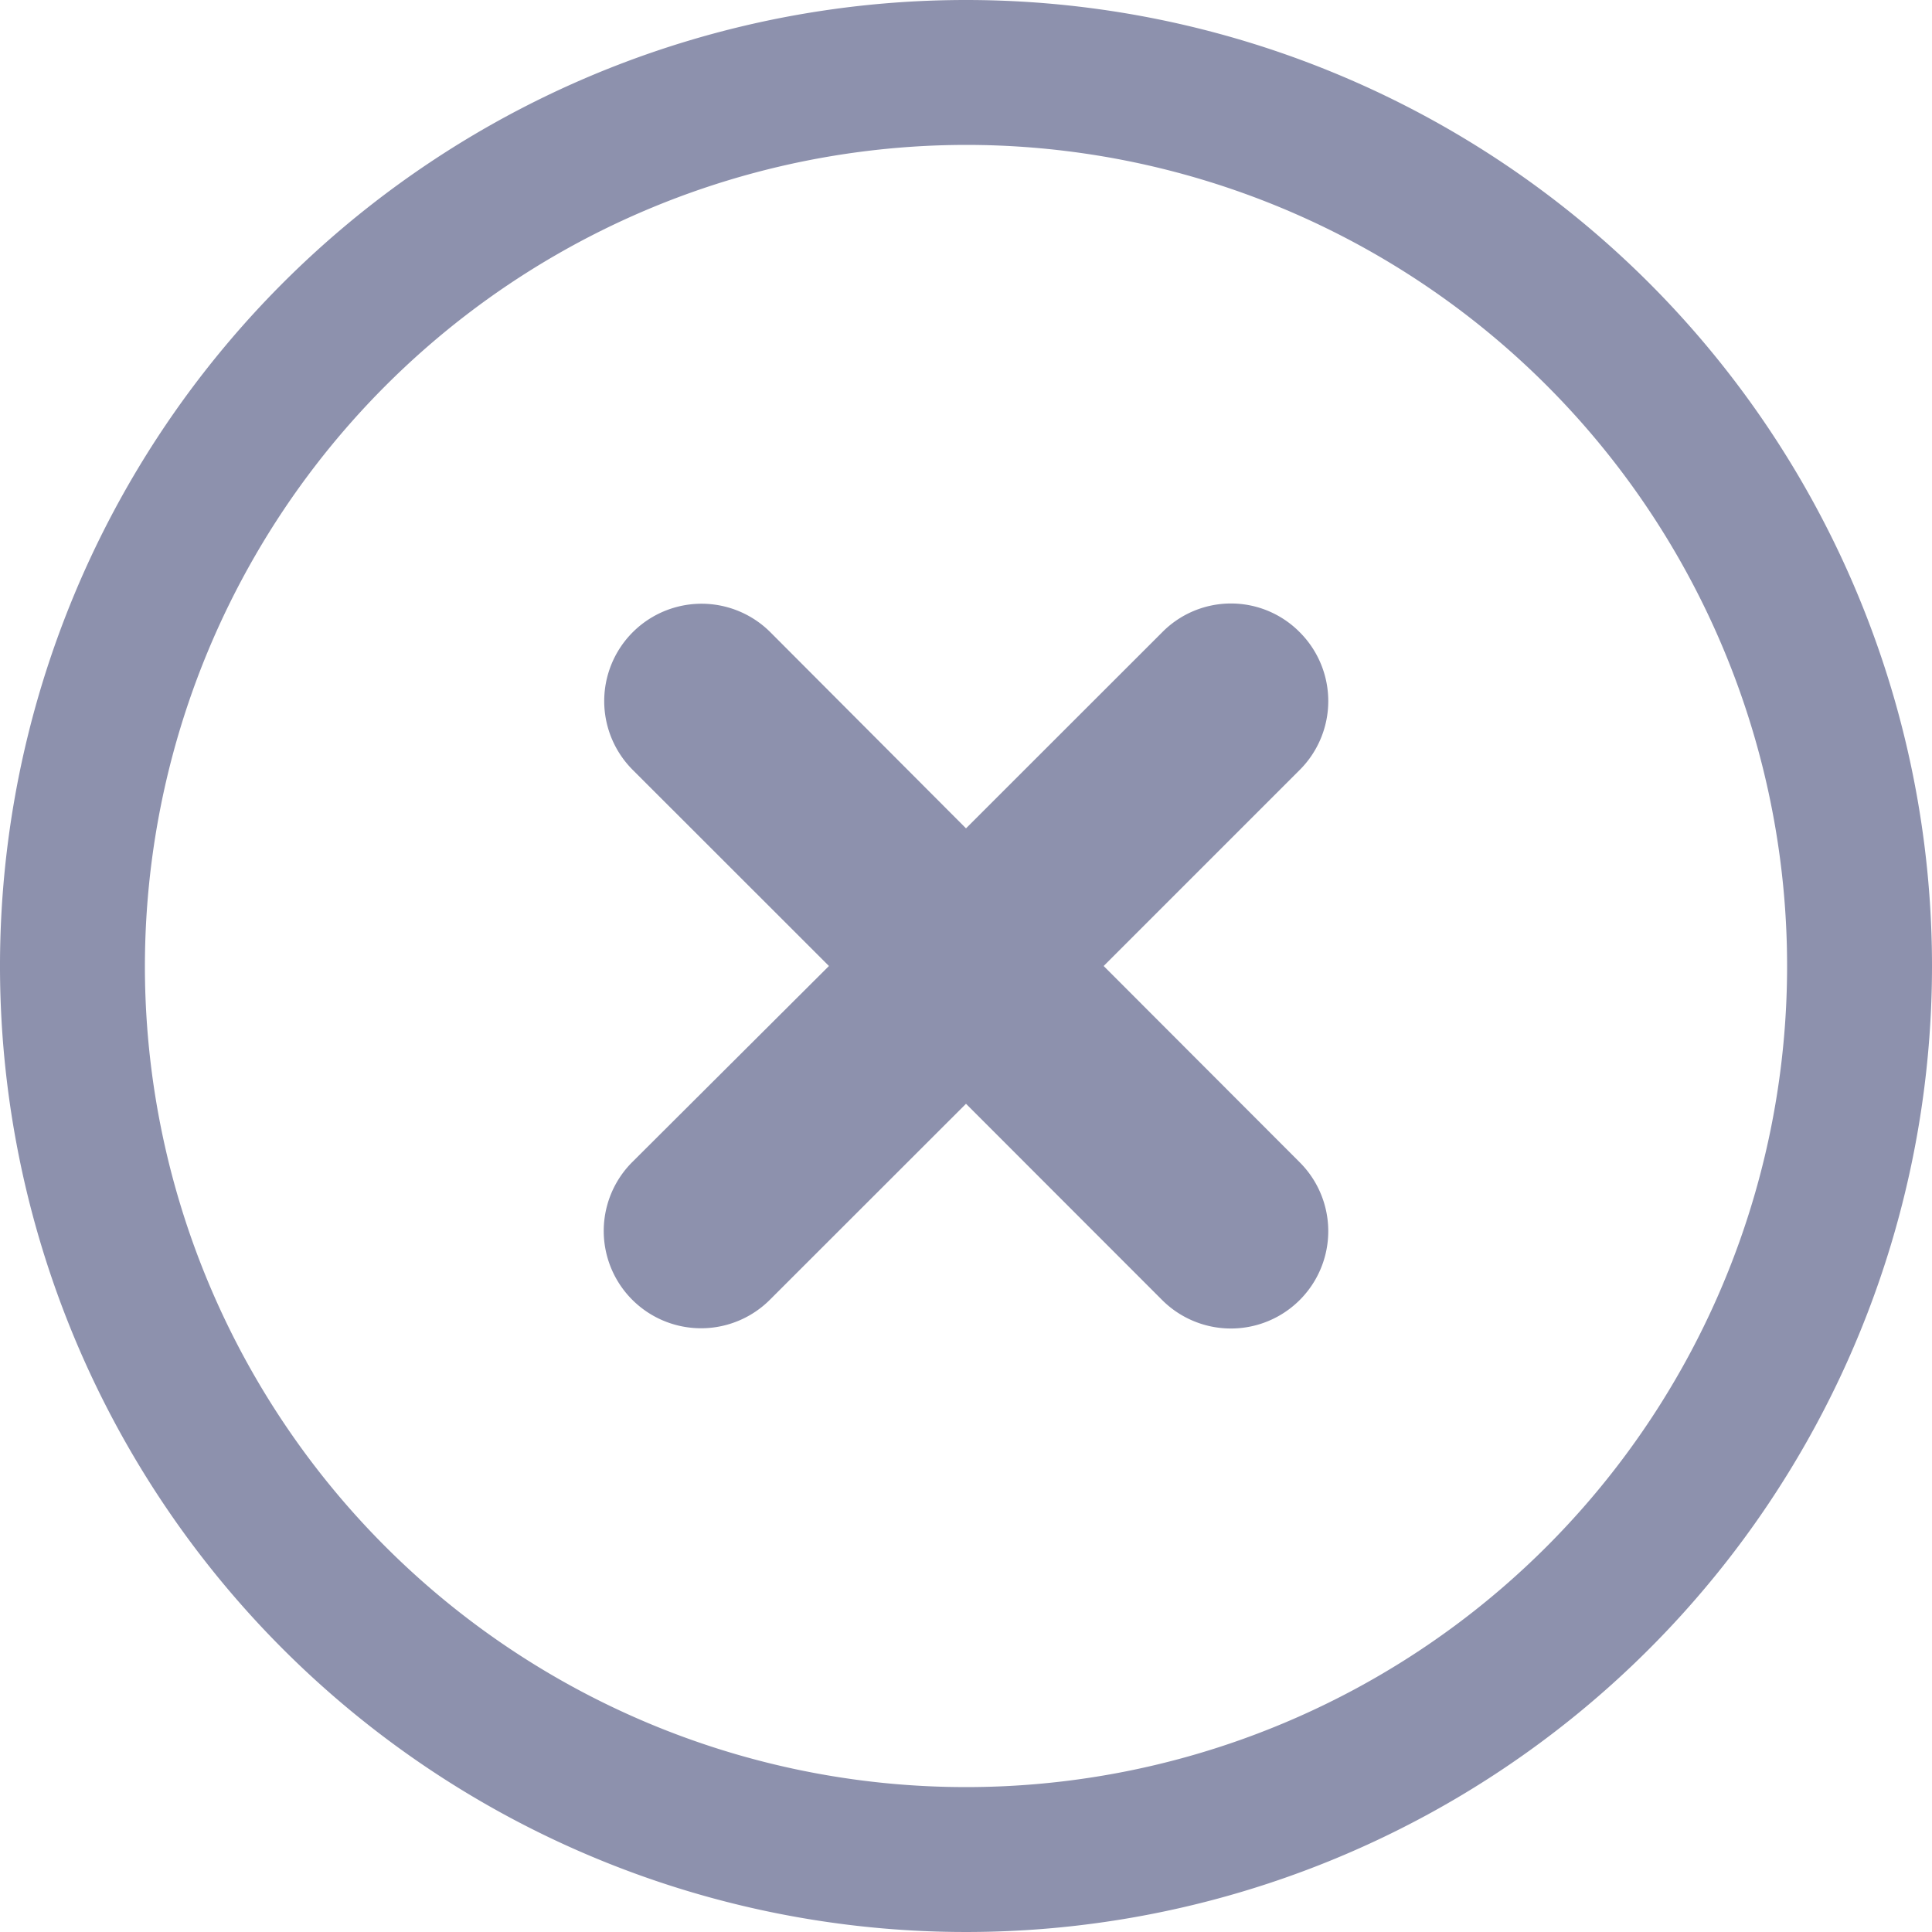
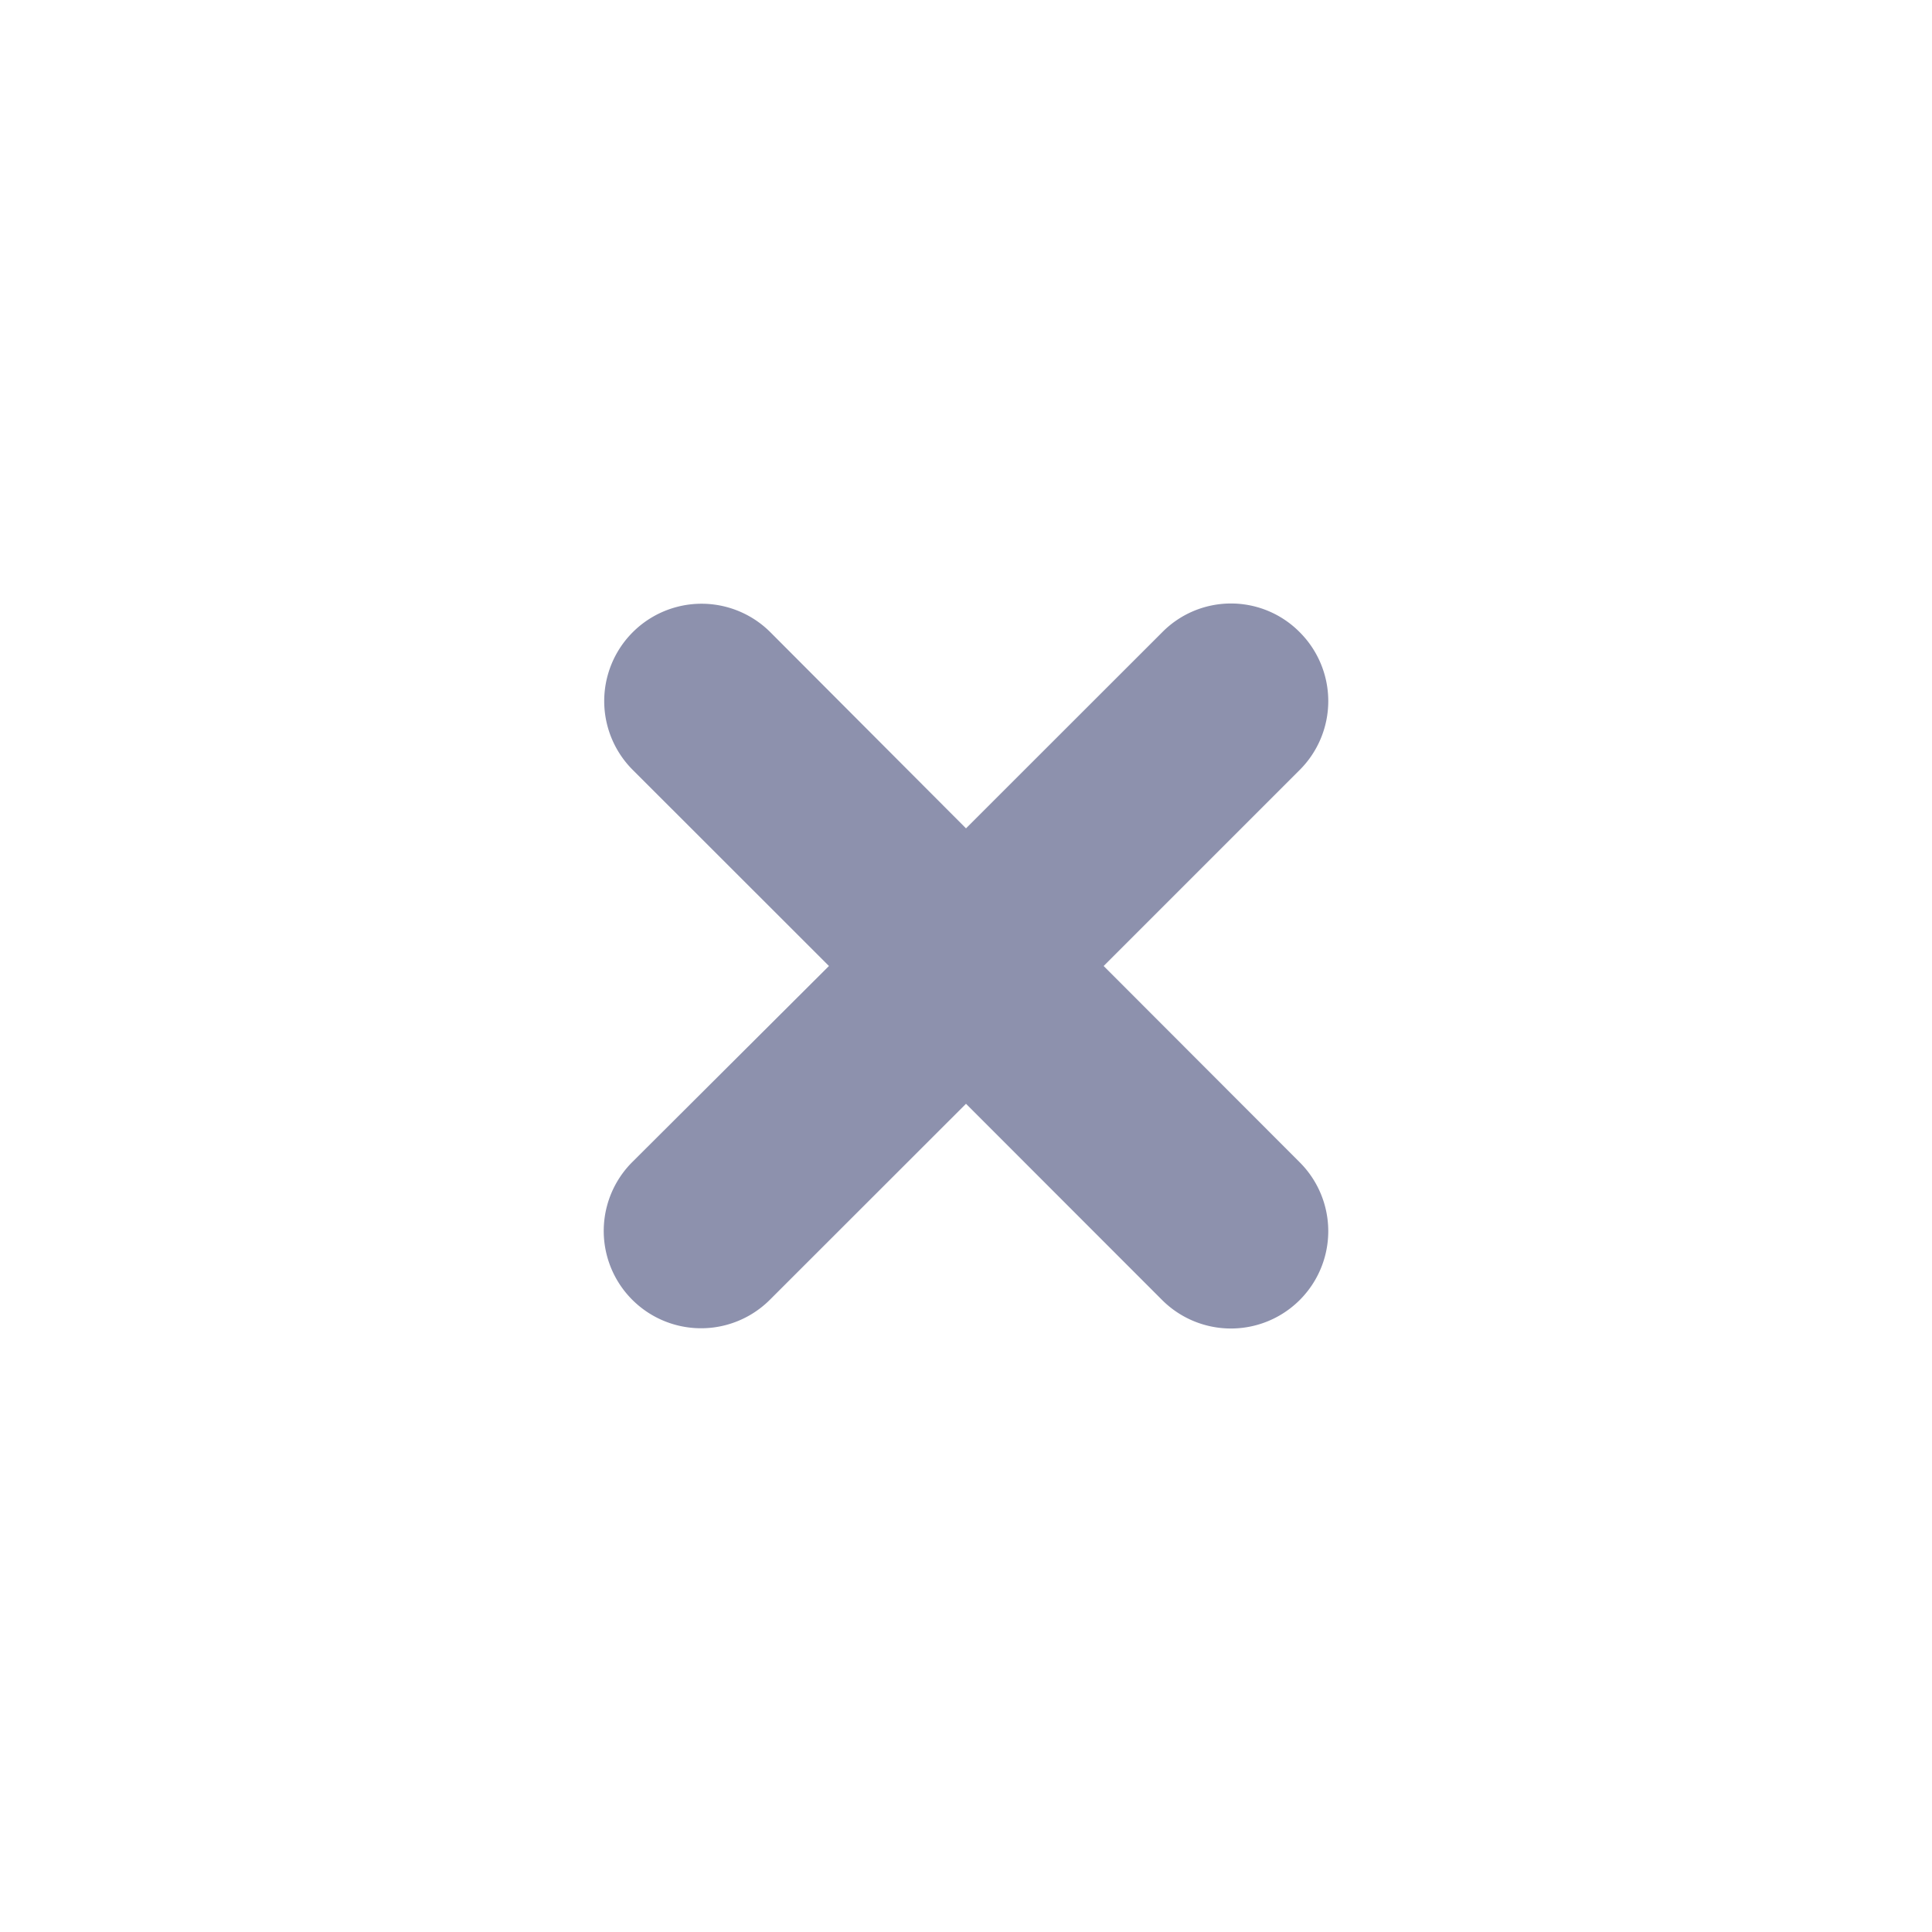
<svg xmlns="http://www.w3.org/2000/svg" width="16" height="16" viewBox="0 0 16 16">
  <g id="Group_2450" data-name="Group 2450" transform="translate(12175.08 12525.841)">
    <path id="Path_3242" data-name="Path 3242" d="M27.684,5.395a.8.8,0,0,0-1.139,0h0L24.92,7.019,23.3,5.395a.806.806,0,0,0-1.14,1.14l1.625,1.624L22.156,9.783a.806.806,0,0,0,1.14,1.14L24.92,9.3l1.624,1.625a.806.806,0,1,0,1.14-1.14L26.06,8.159l1.624-1.624a.806.806,0,0,0,0-1.14" transform="translate(-12192 -12526)" fill="#8d91ad" />
-     <path id="Path_3245" data-name="Path 3245" d="M24.92,1.359a6.8,6.8,0,1,1-6.8,6.8,6.807,6.807,0,0,1,6.8-6.8m0-1.2a8,8,0,1,0,8,8,8,8,0,0,0-8-8" transform="translate(-12192 -12526)" fill="#8d91ad" />
  </g>
</svg>